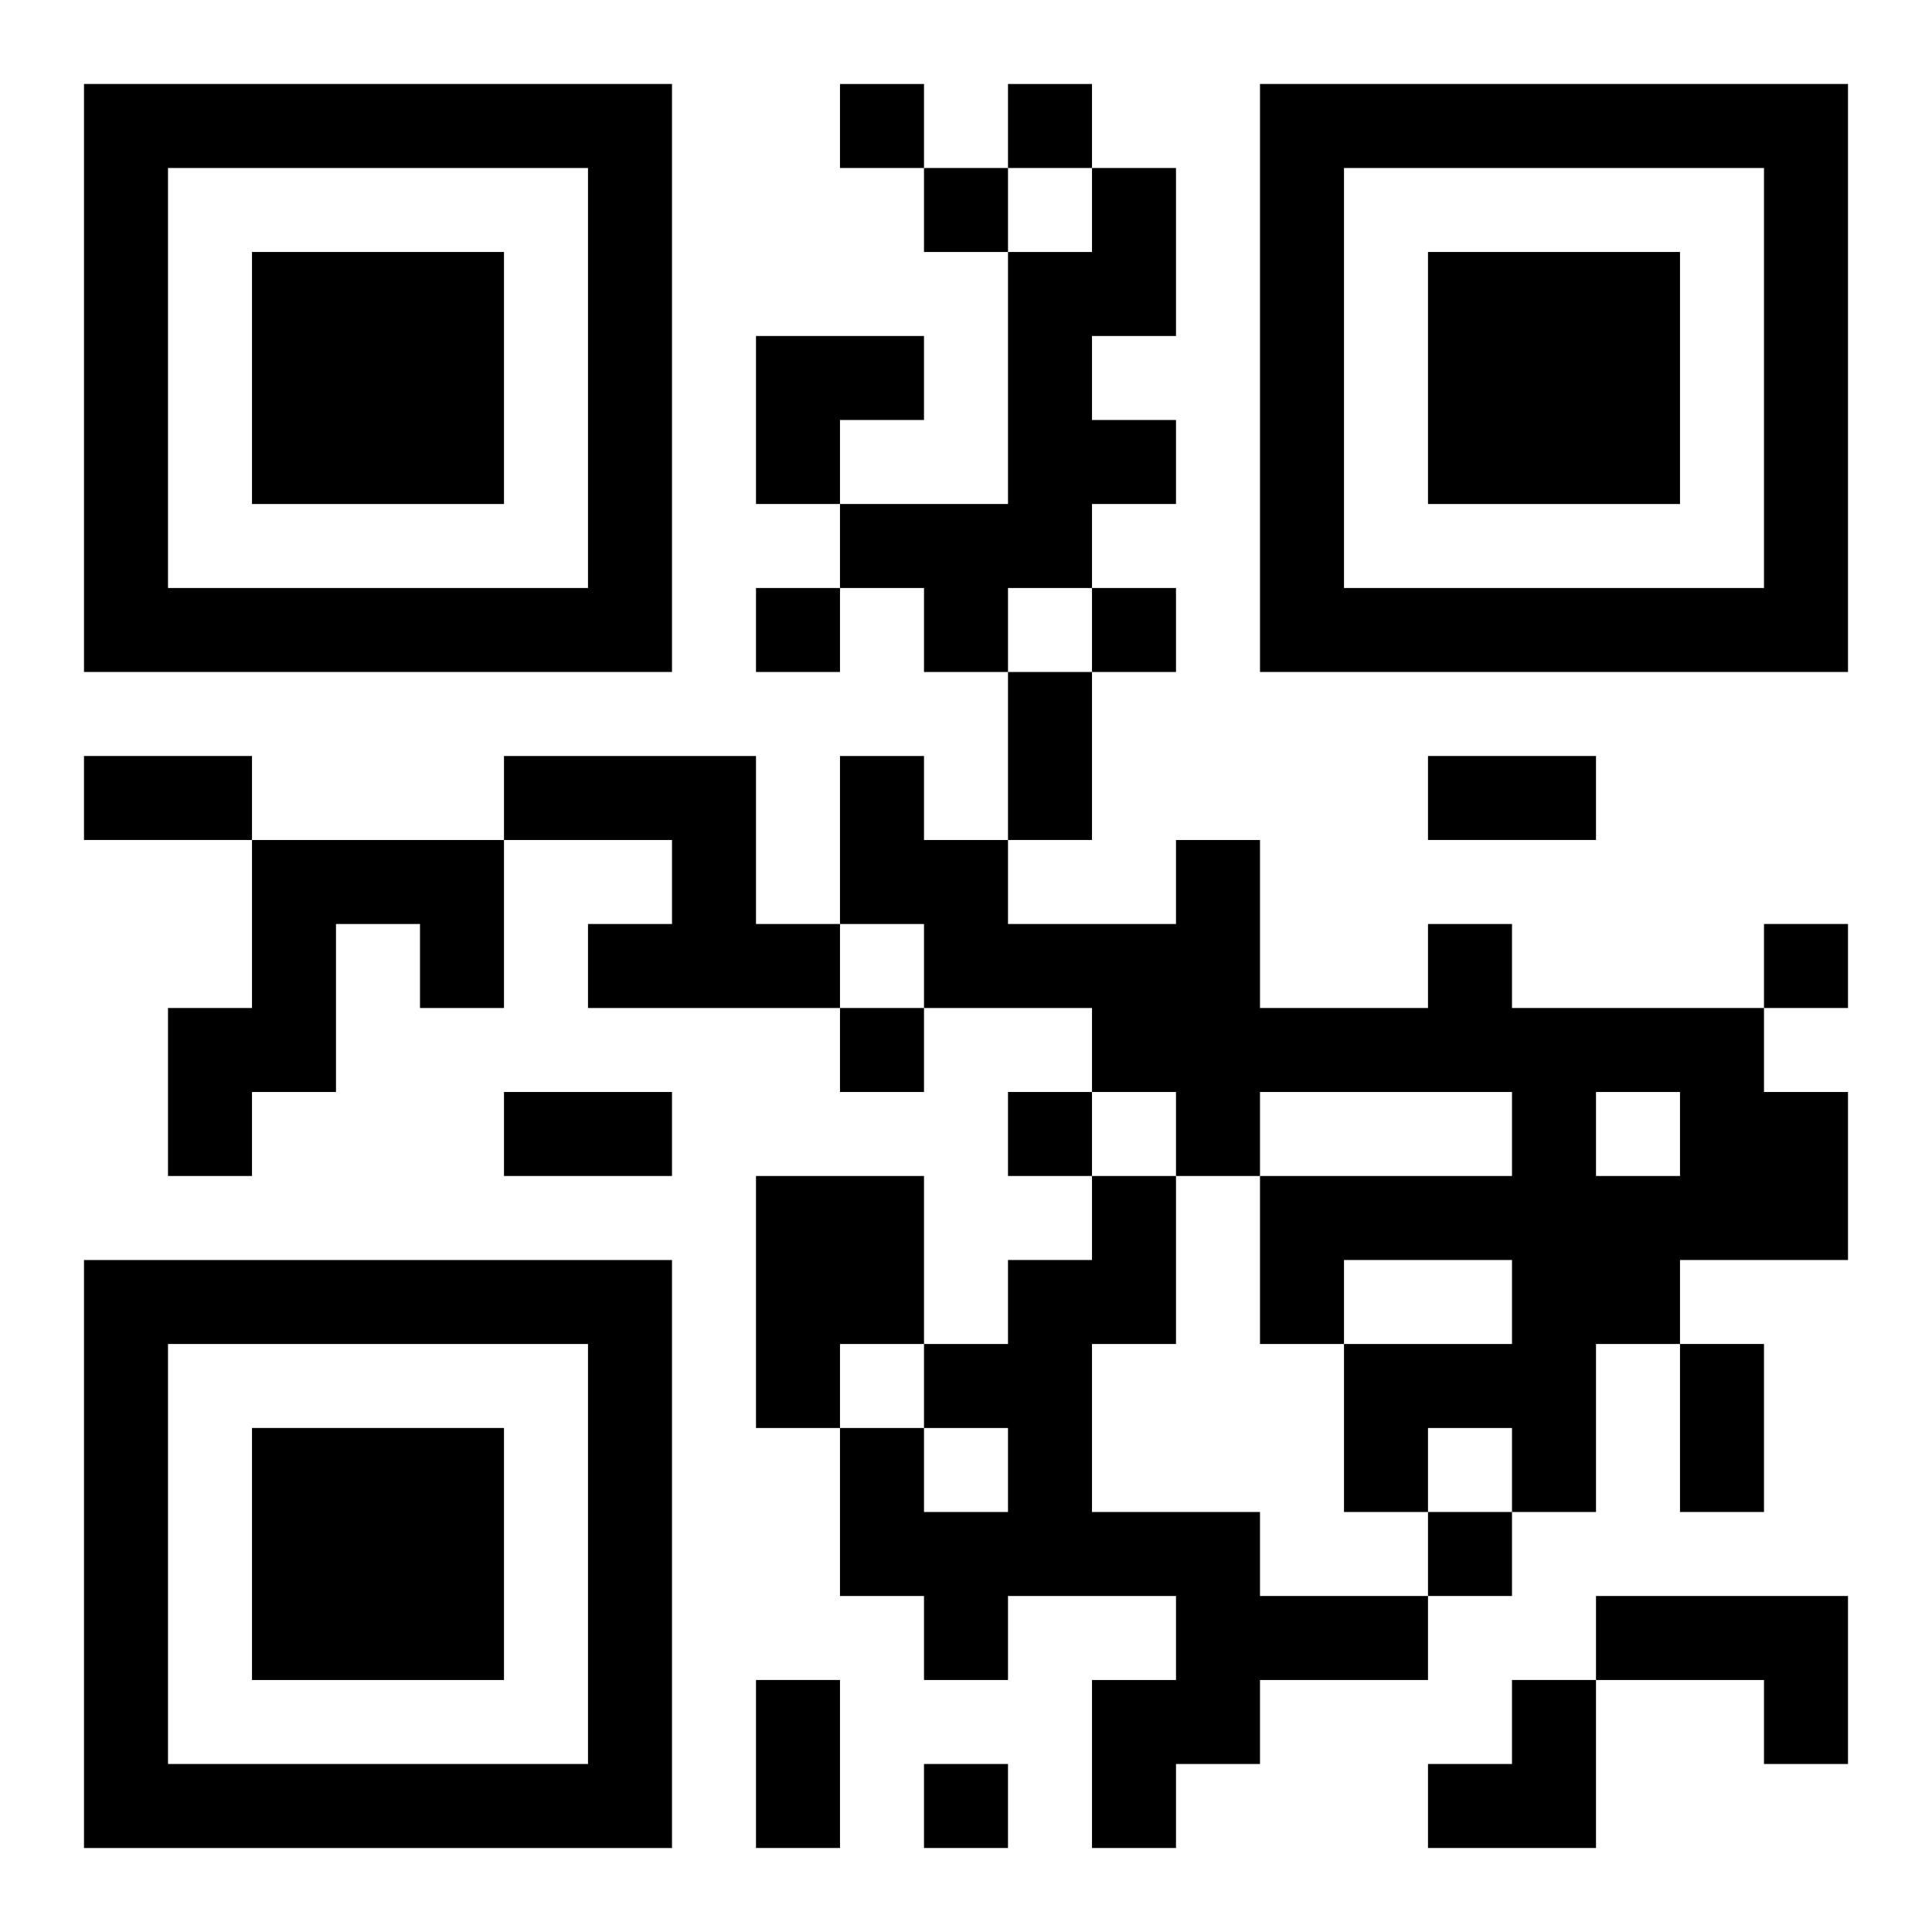
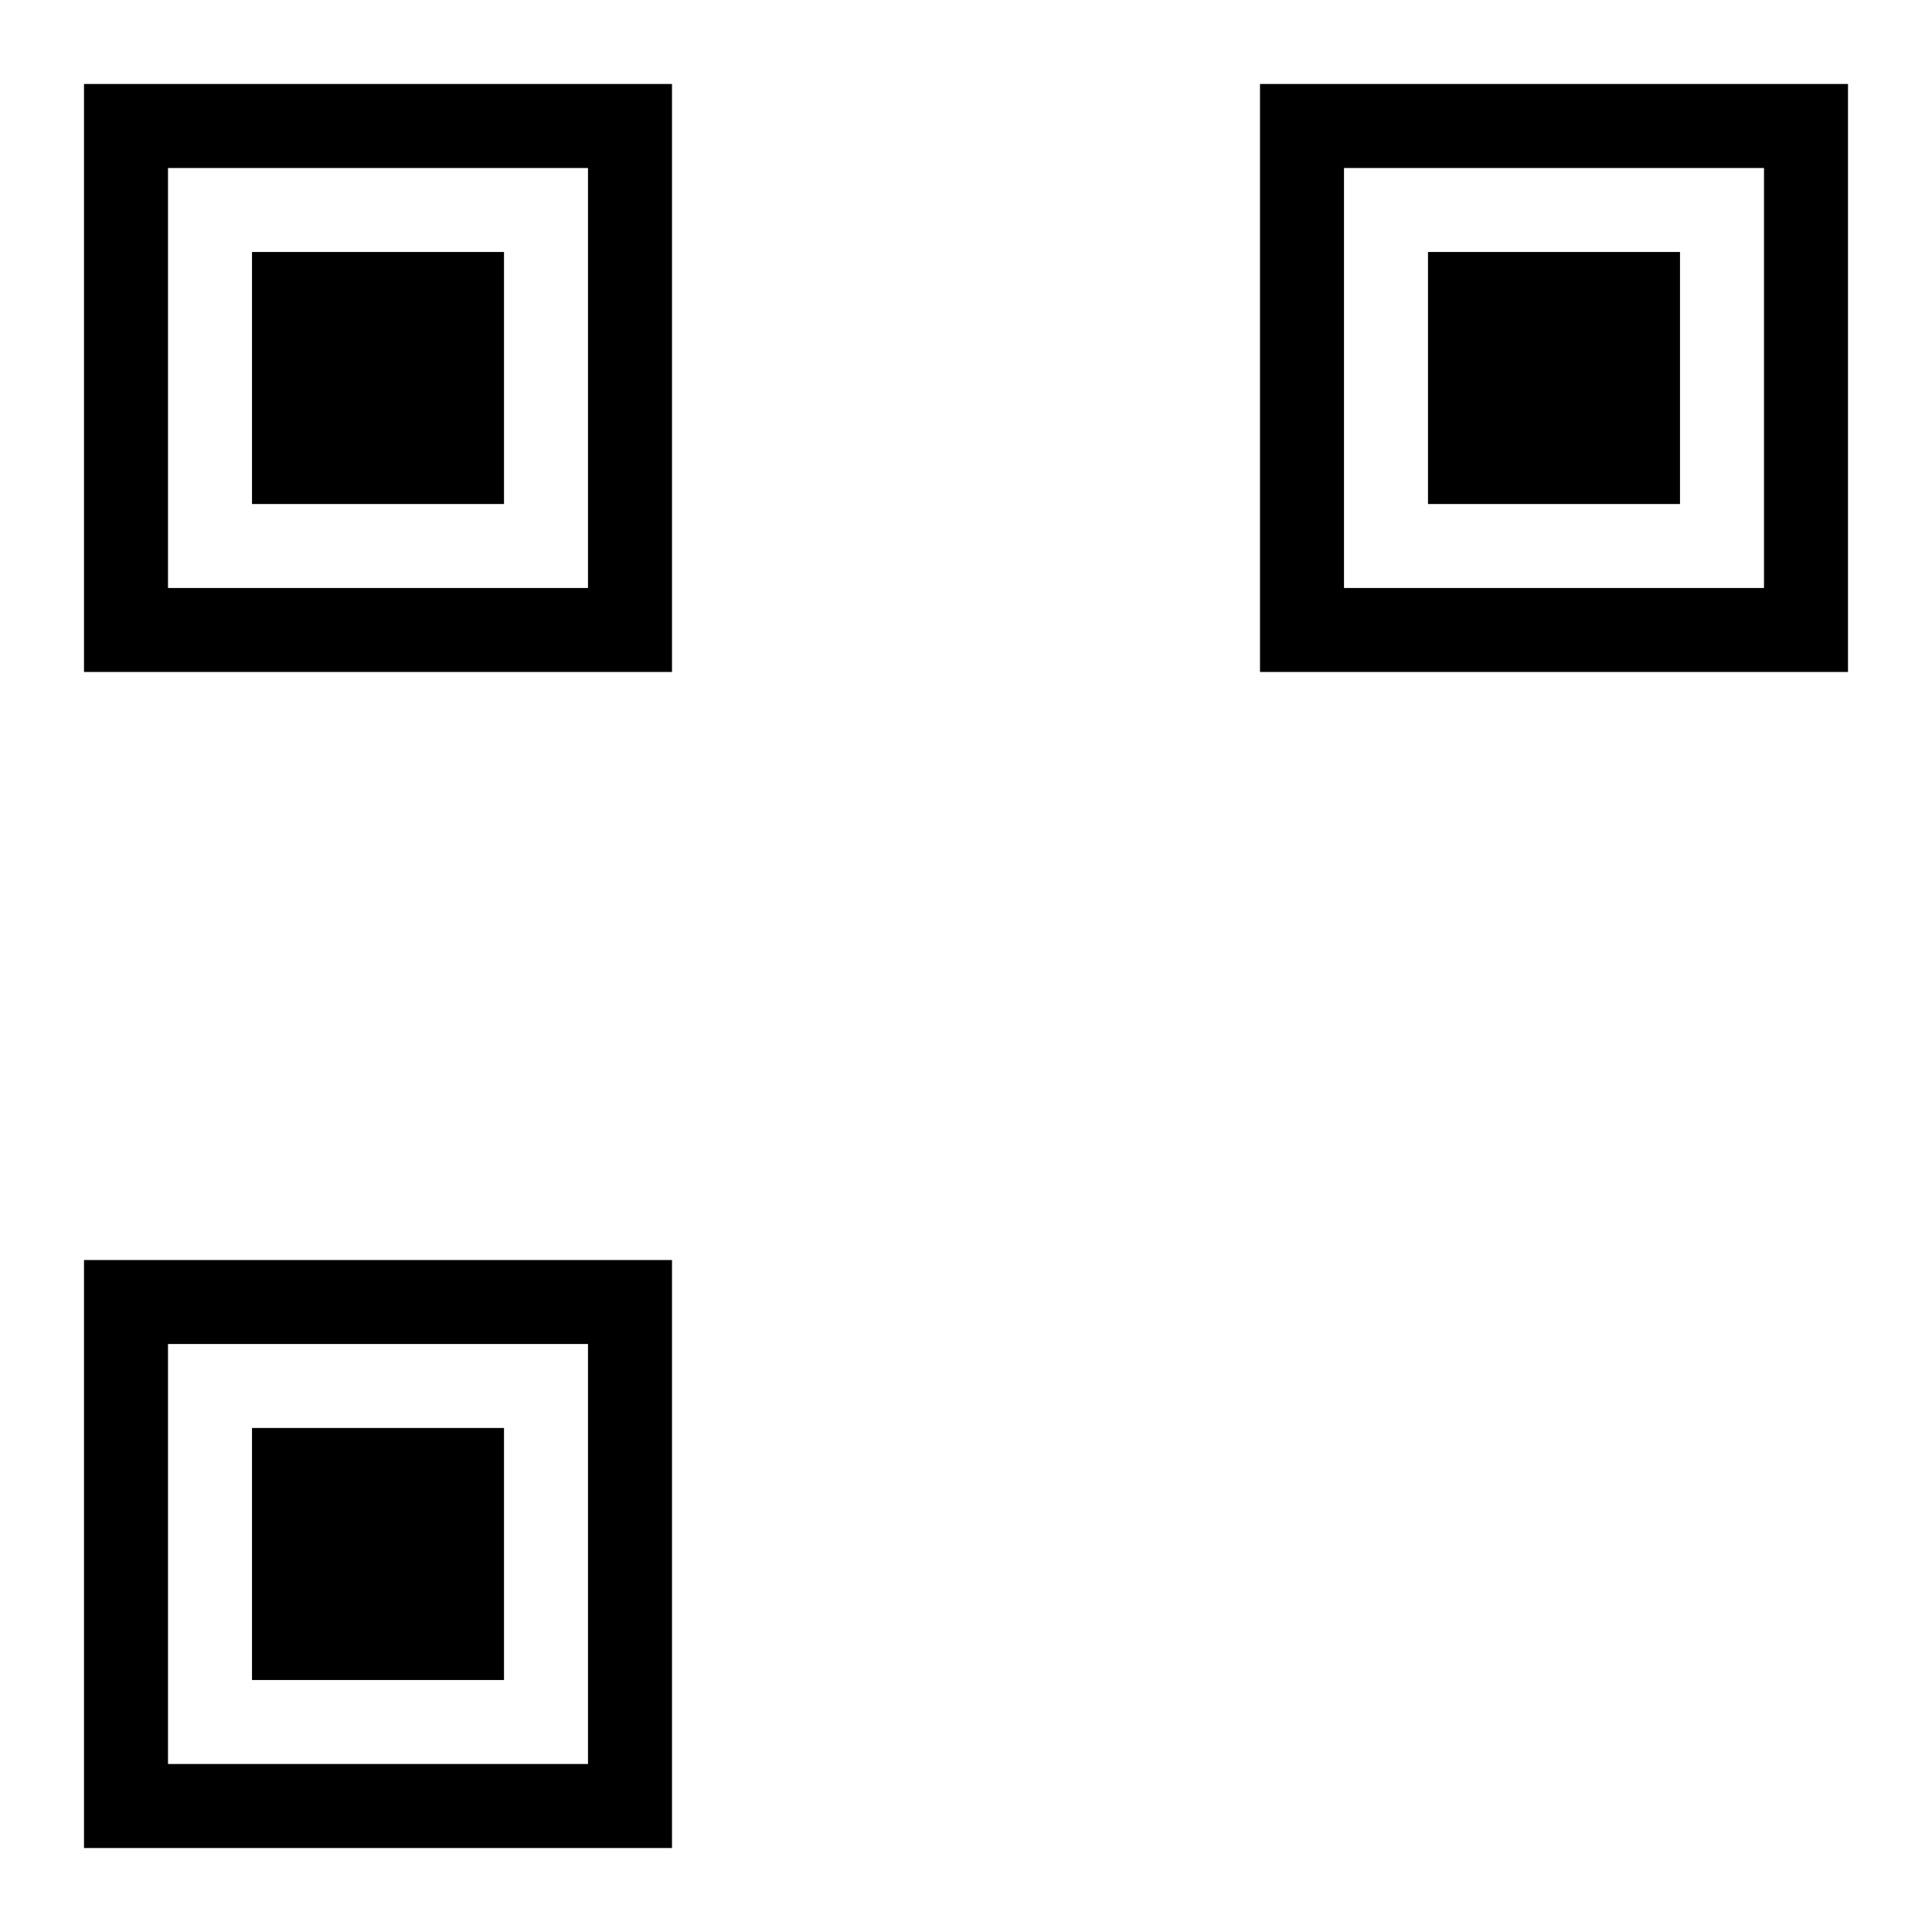
<svg xmlns="http://www.w3.org/2000/svg" xmlns:xlink="http://www.w3.org/1999/xlink" width="250" height="250" baseProfile="full" version="1.1" viewBox="-1 -1 23 23">
  <symbol id="a">
    <path d="m0 7v7h7v-7h-7zm1 1h5v5h-5v-5zm1 1v3h3v-3h-3z" />
  </symbol>
  <use y="-7" xlink:href="#a" />
  <use y="7" xlink:href="#a" />
  <use x="14" y="-7" xlink:href="#a" />
-   <path d="m12 1h1v2h-1v1h1v1h-1v1h-1v1h-1v-1h-1v-1h2v-3h1v-1m-7 7h3v2h1v1h-3v-1h1v-1h-2v-1m-3 1h3v2h-1v-1h-1v2h-1v1h-1v-2h1v-2m14 1h1v1h3v1h1v2h-2v1h-1v2h-1v-1h-1v1h-1v-2h2v-1h-2v1h-1v-2h3v-1h-3v1h-1v-1h-1v-1h-2v-1h-1v-2h1v1h1v1h2v-1h1v2h2v-1m2 2v1h1v-1h-1m-10 1h2v2h-1v1h-1v-3m4 0h1v2h-1v2h2v1h2v1h-2v1h-1v1h-1v-2h1v-1h-2v1h-1v-1h-1v-2h1v1h1v-1h-1v-1h1v-1h1v-1m6 5h3v2h-1v-1h-2v-1m-9-18v1h1v-1h-1m2 0v1h1v-1h-1m-1 1v1h1v-1h-1m-2 5v1h1v-1h-1m4 0v1h1v-1h-1m8 4v1h1v-1h-1m-11 1v1h1v-1h-1m2 1v1h1v-1h-1m5 5v1h1v-1h-1m-6 3v1h1v-1h-1m1-13h1v2h-1v-2m-11 1h2v1h-2v-1m16 0h2v1h-2v-1m-11 4h2v1h-2v-1m14 3h1v2h-1v-2m-11 4h1v2h-1v-2m0-16h2v1h-1v1h-1zm8 16m1 0h1v2h-2v-1h1z" />
</svg>